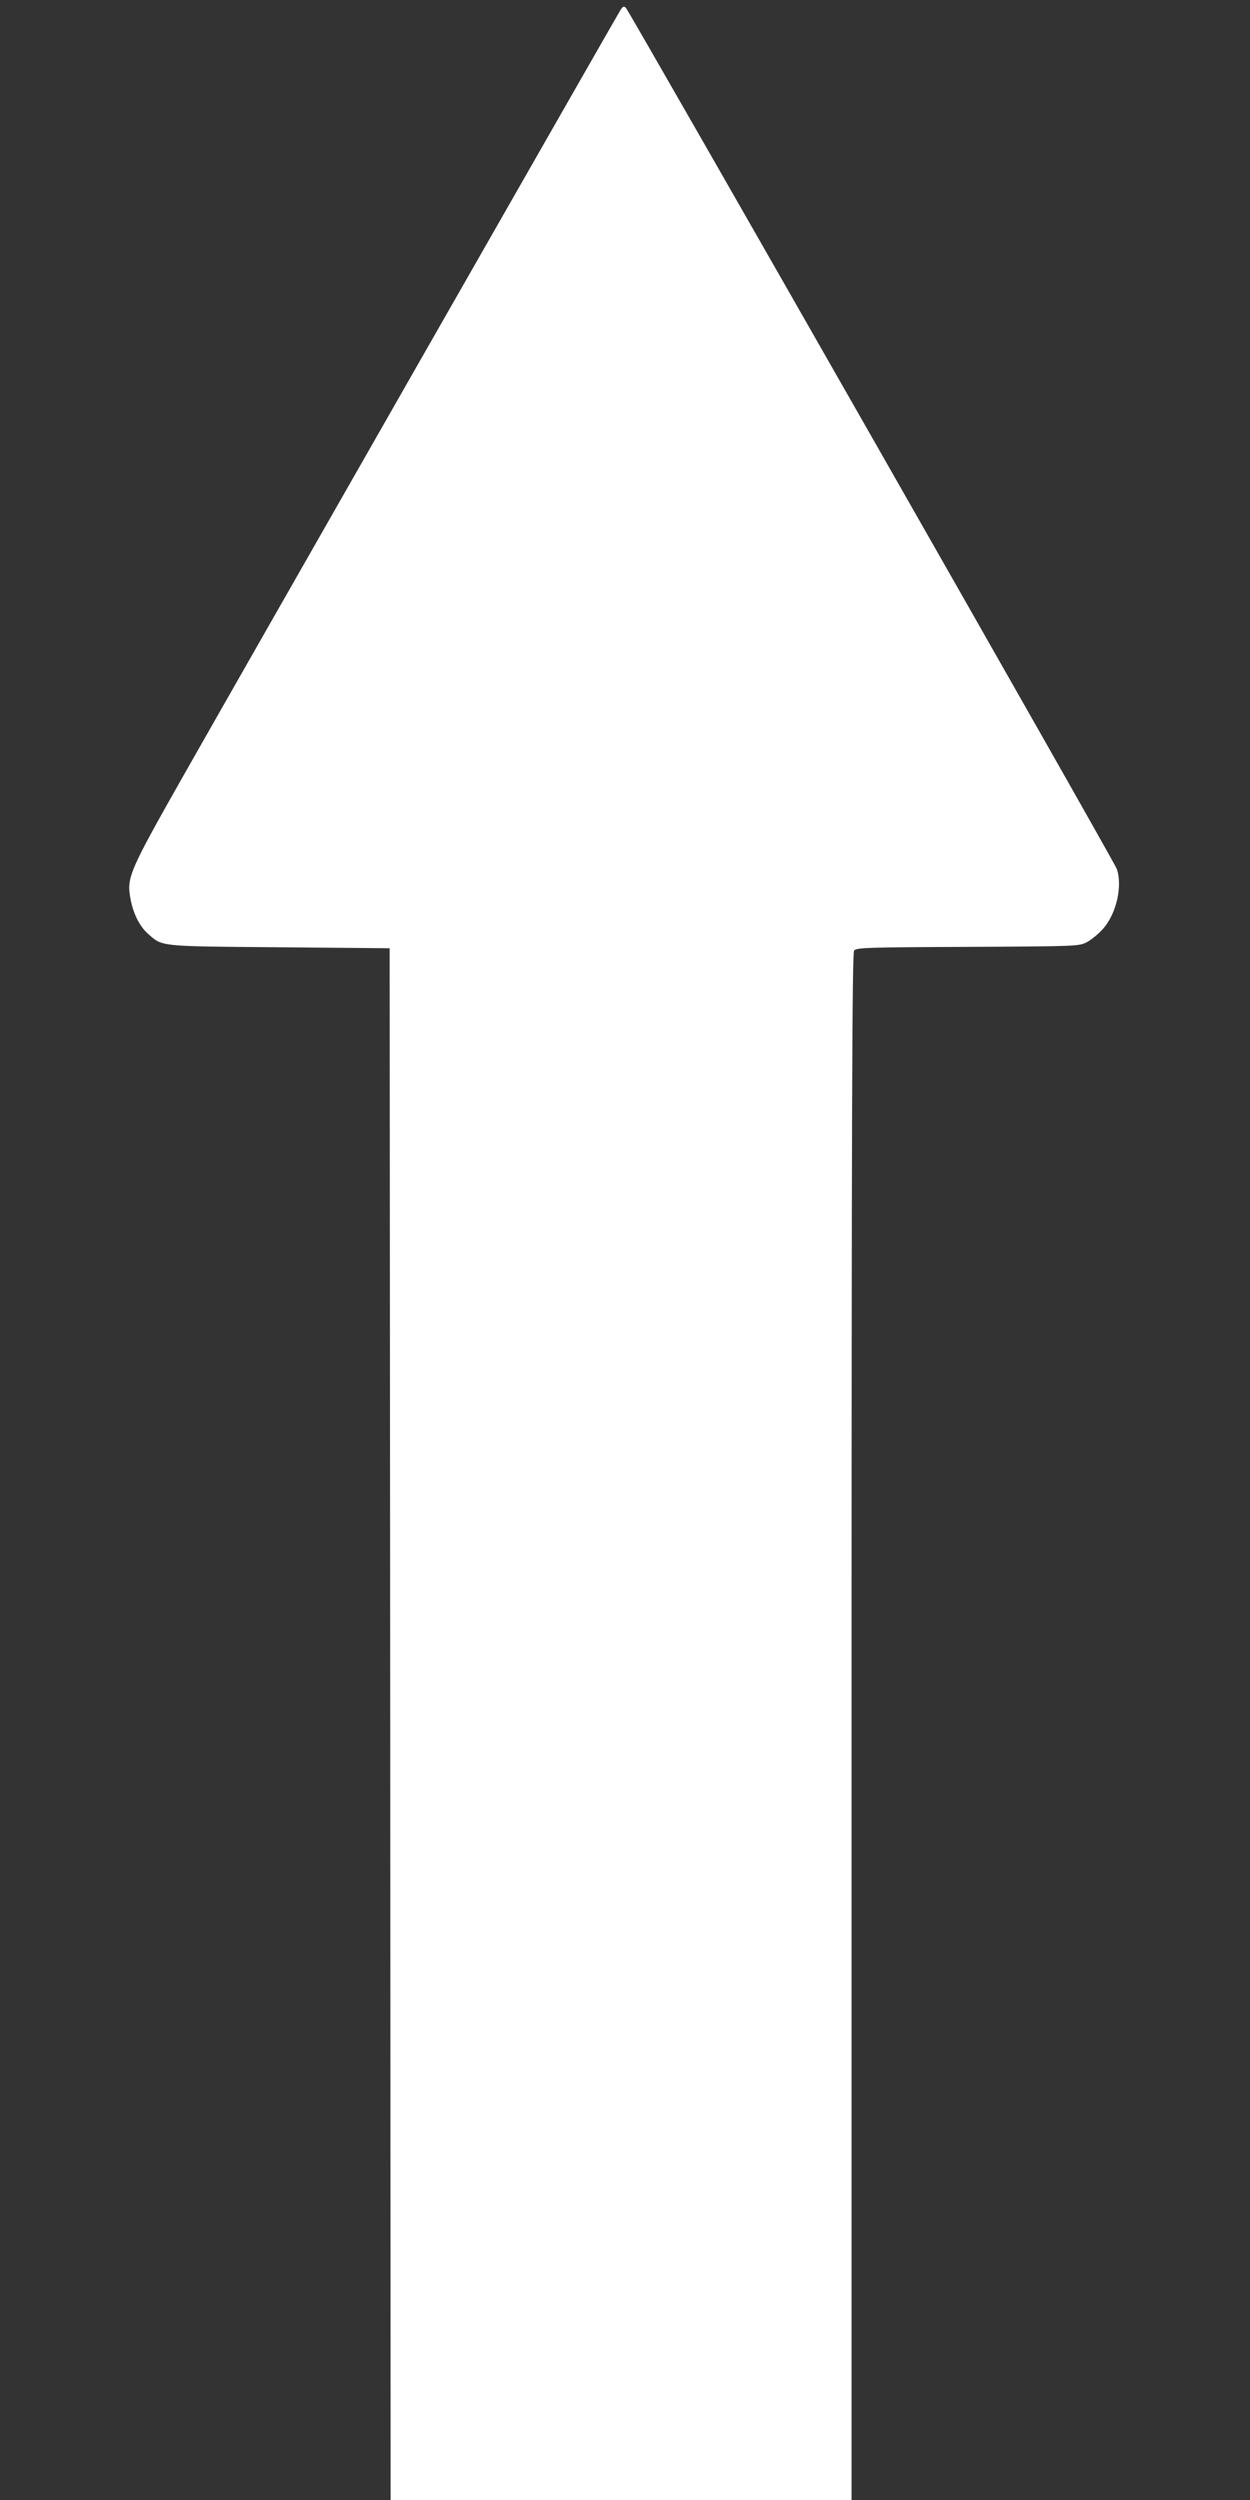
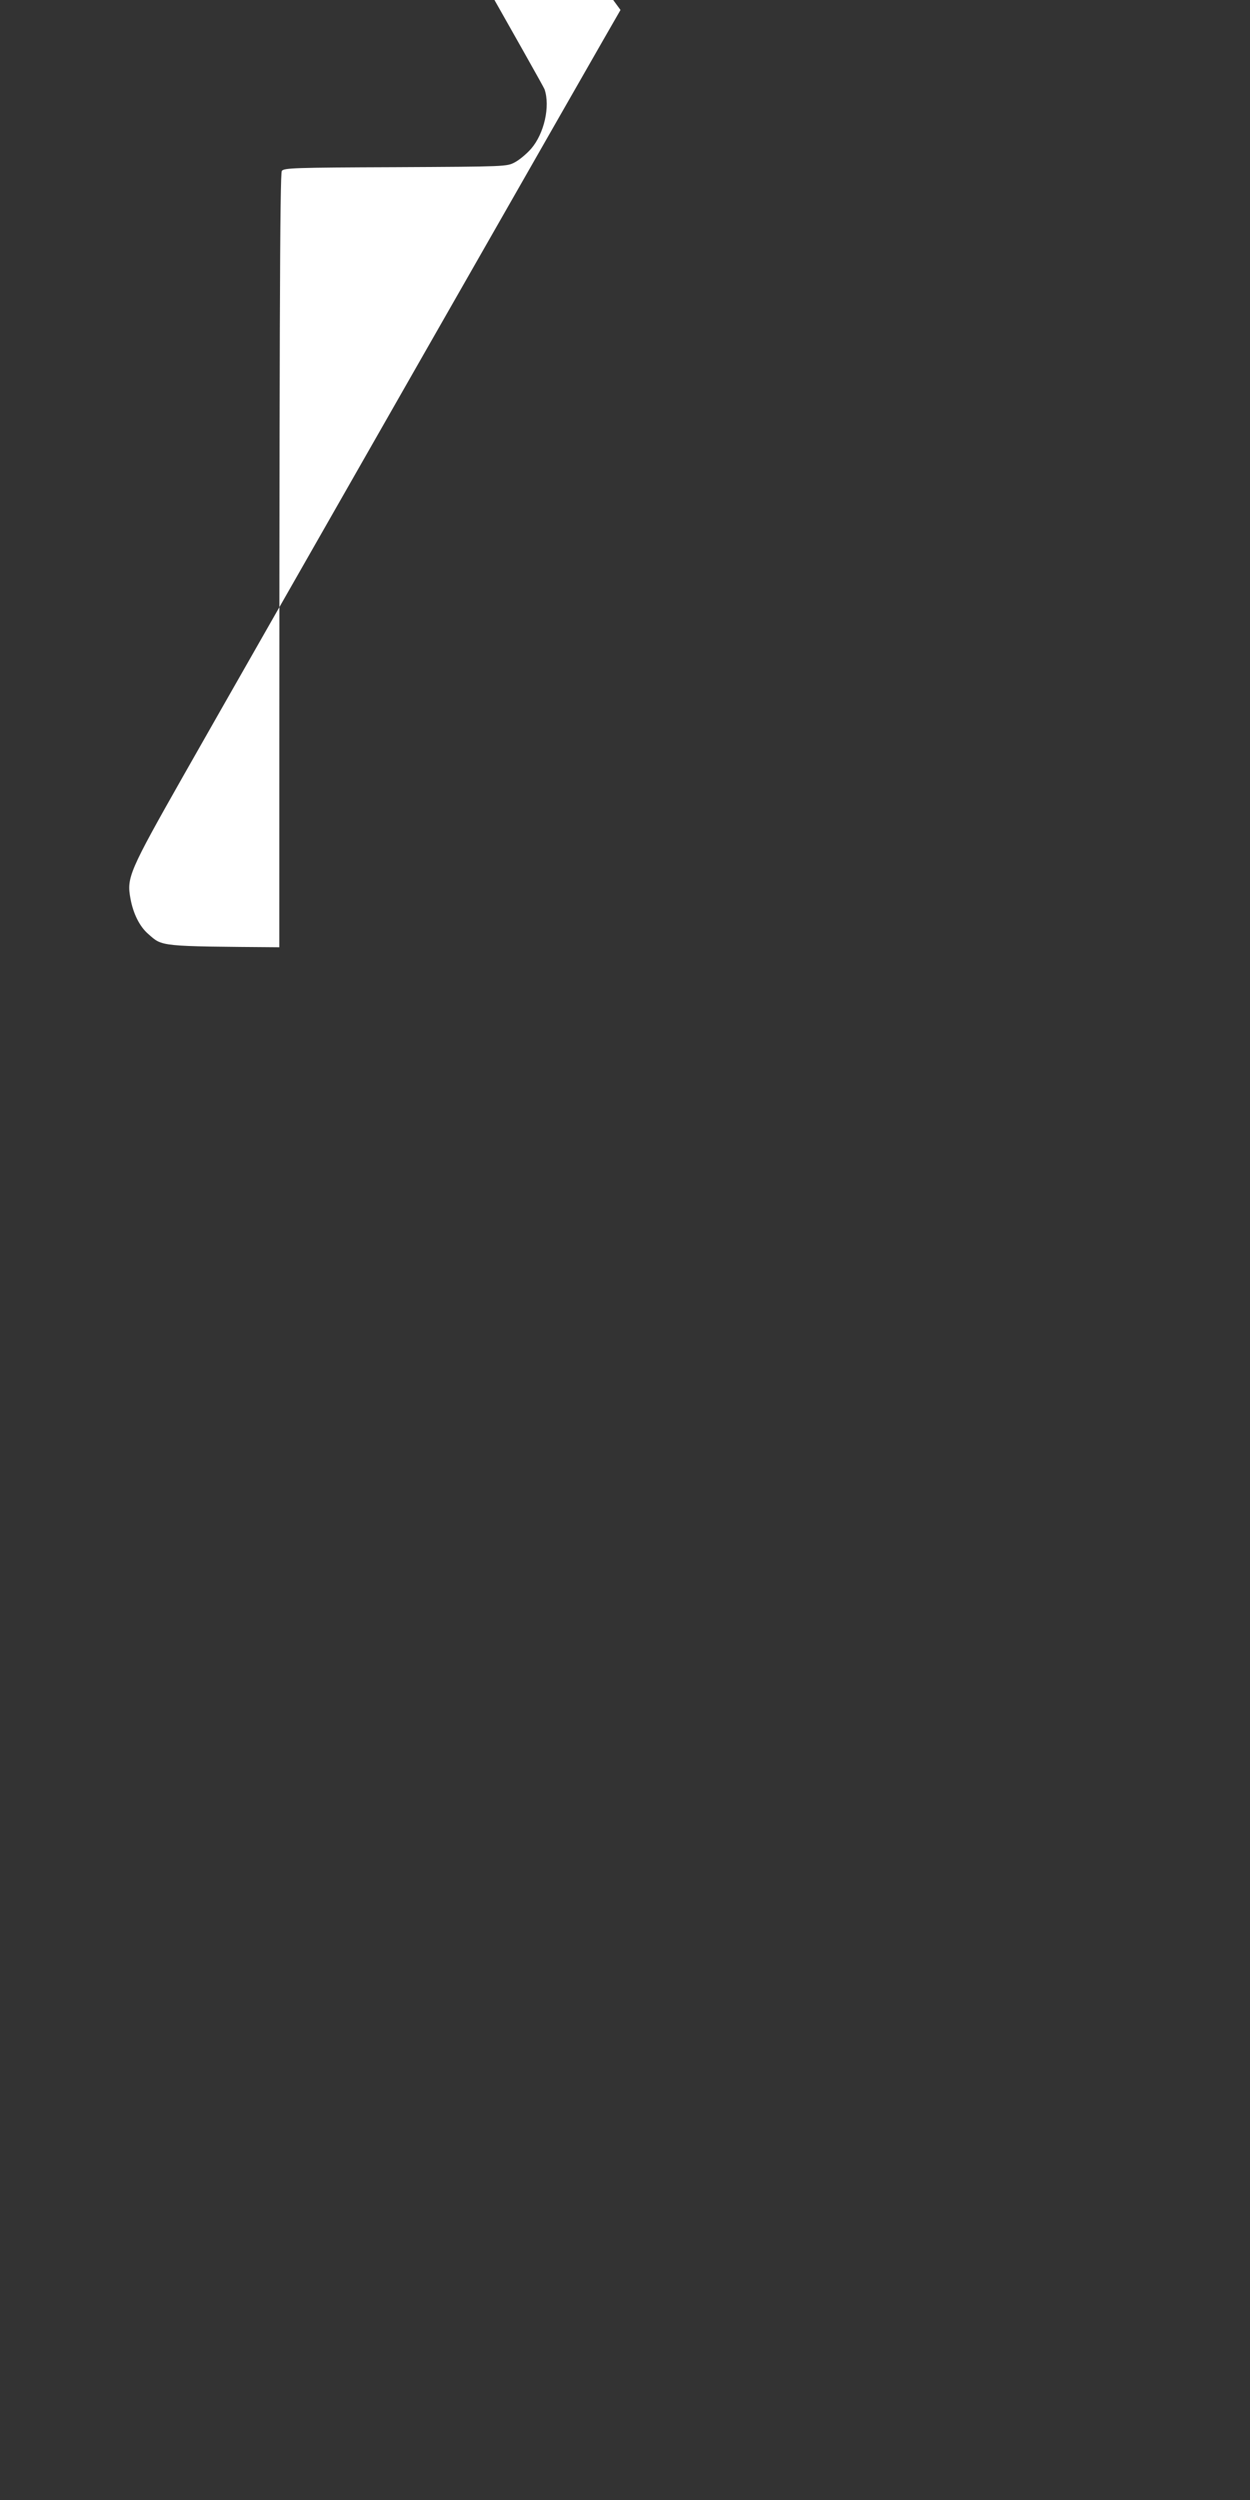
<svg xmlns="http://www.w3.org/2000/svg" version="1.0" width="640pt" height="1280pt" viewBox="0 0 640 1280" preserveAspectRatio="xMidYMid meet">
  <rect x="0" y="0" width="640" height="1280" fill="#333333" stroke="none" />
  <g transform="translate(0,1280) scale(0.1,-0.1)" fill="#ffffff" stroke="none">
-     <path d="M3177 12749 c-20 -32 -1915 -3351 -2237 -3919 -280 -494 -292 -523 -272 -631 14 -77 47 -143 91 -181 74 -65 51 -63 671 -68 l565 -5 3 -3973 2 -3972 1180 0 1180 0 0 3958 c0 3151 3 3962 13 3975 11 15 63 17 582 19 566 3 570 3 611 25 23 12 60 43 83 69 67 77 99 217 69 305 -12 37 -2492 4385 -2513 4408 -11 11 -15 9 -28 -10z" />
+     <path d="M3177 12749 c-20 -32 -1915 -3351 -2237 -3919 -280 -494 -292 -523 -272 -631 14 -77 47 -143 91 -181 74 -65 51 -63 671 -68 c0 3151 3 3962 13 3975 11 15 63 17 582 19 566 3 570 3 611 25 23 12 60 43 83 69 67 77 99 217 69 305 -12 37 -2492 4385 -2513 4408 -11 11 -15 9 -28 -10z" />
  </g>
</svg>